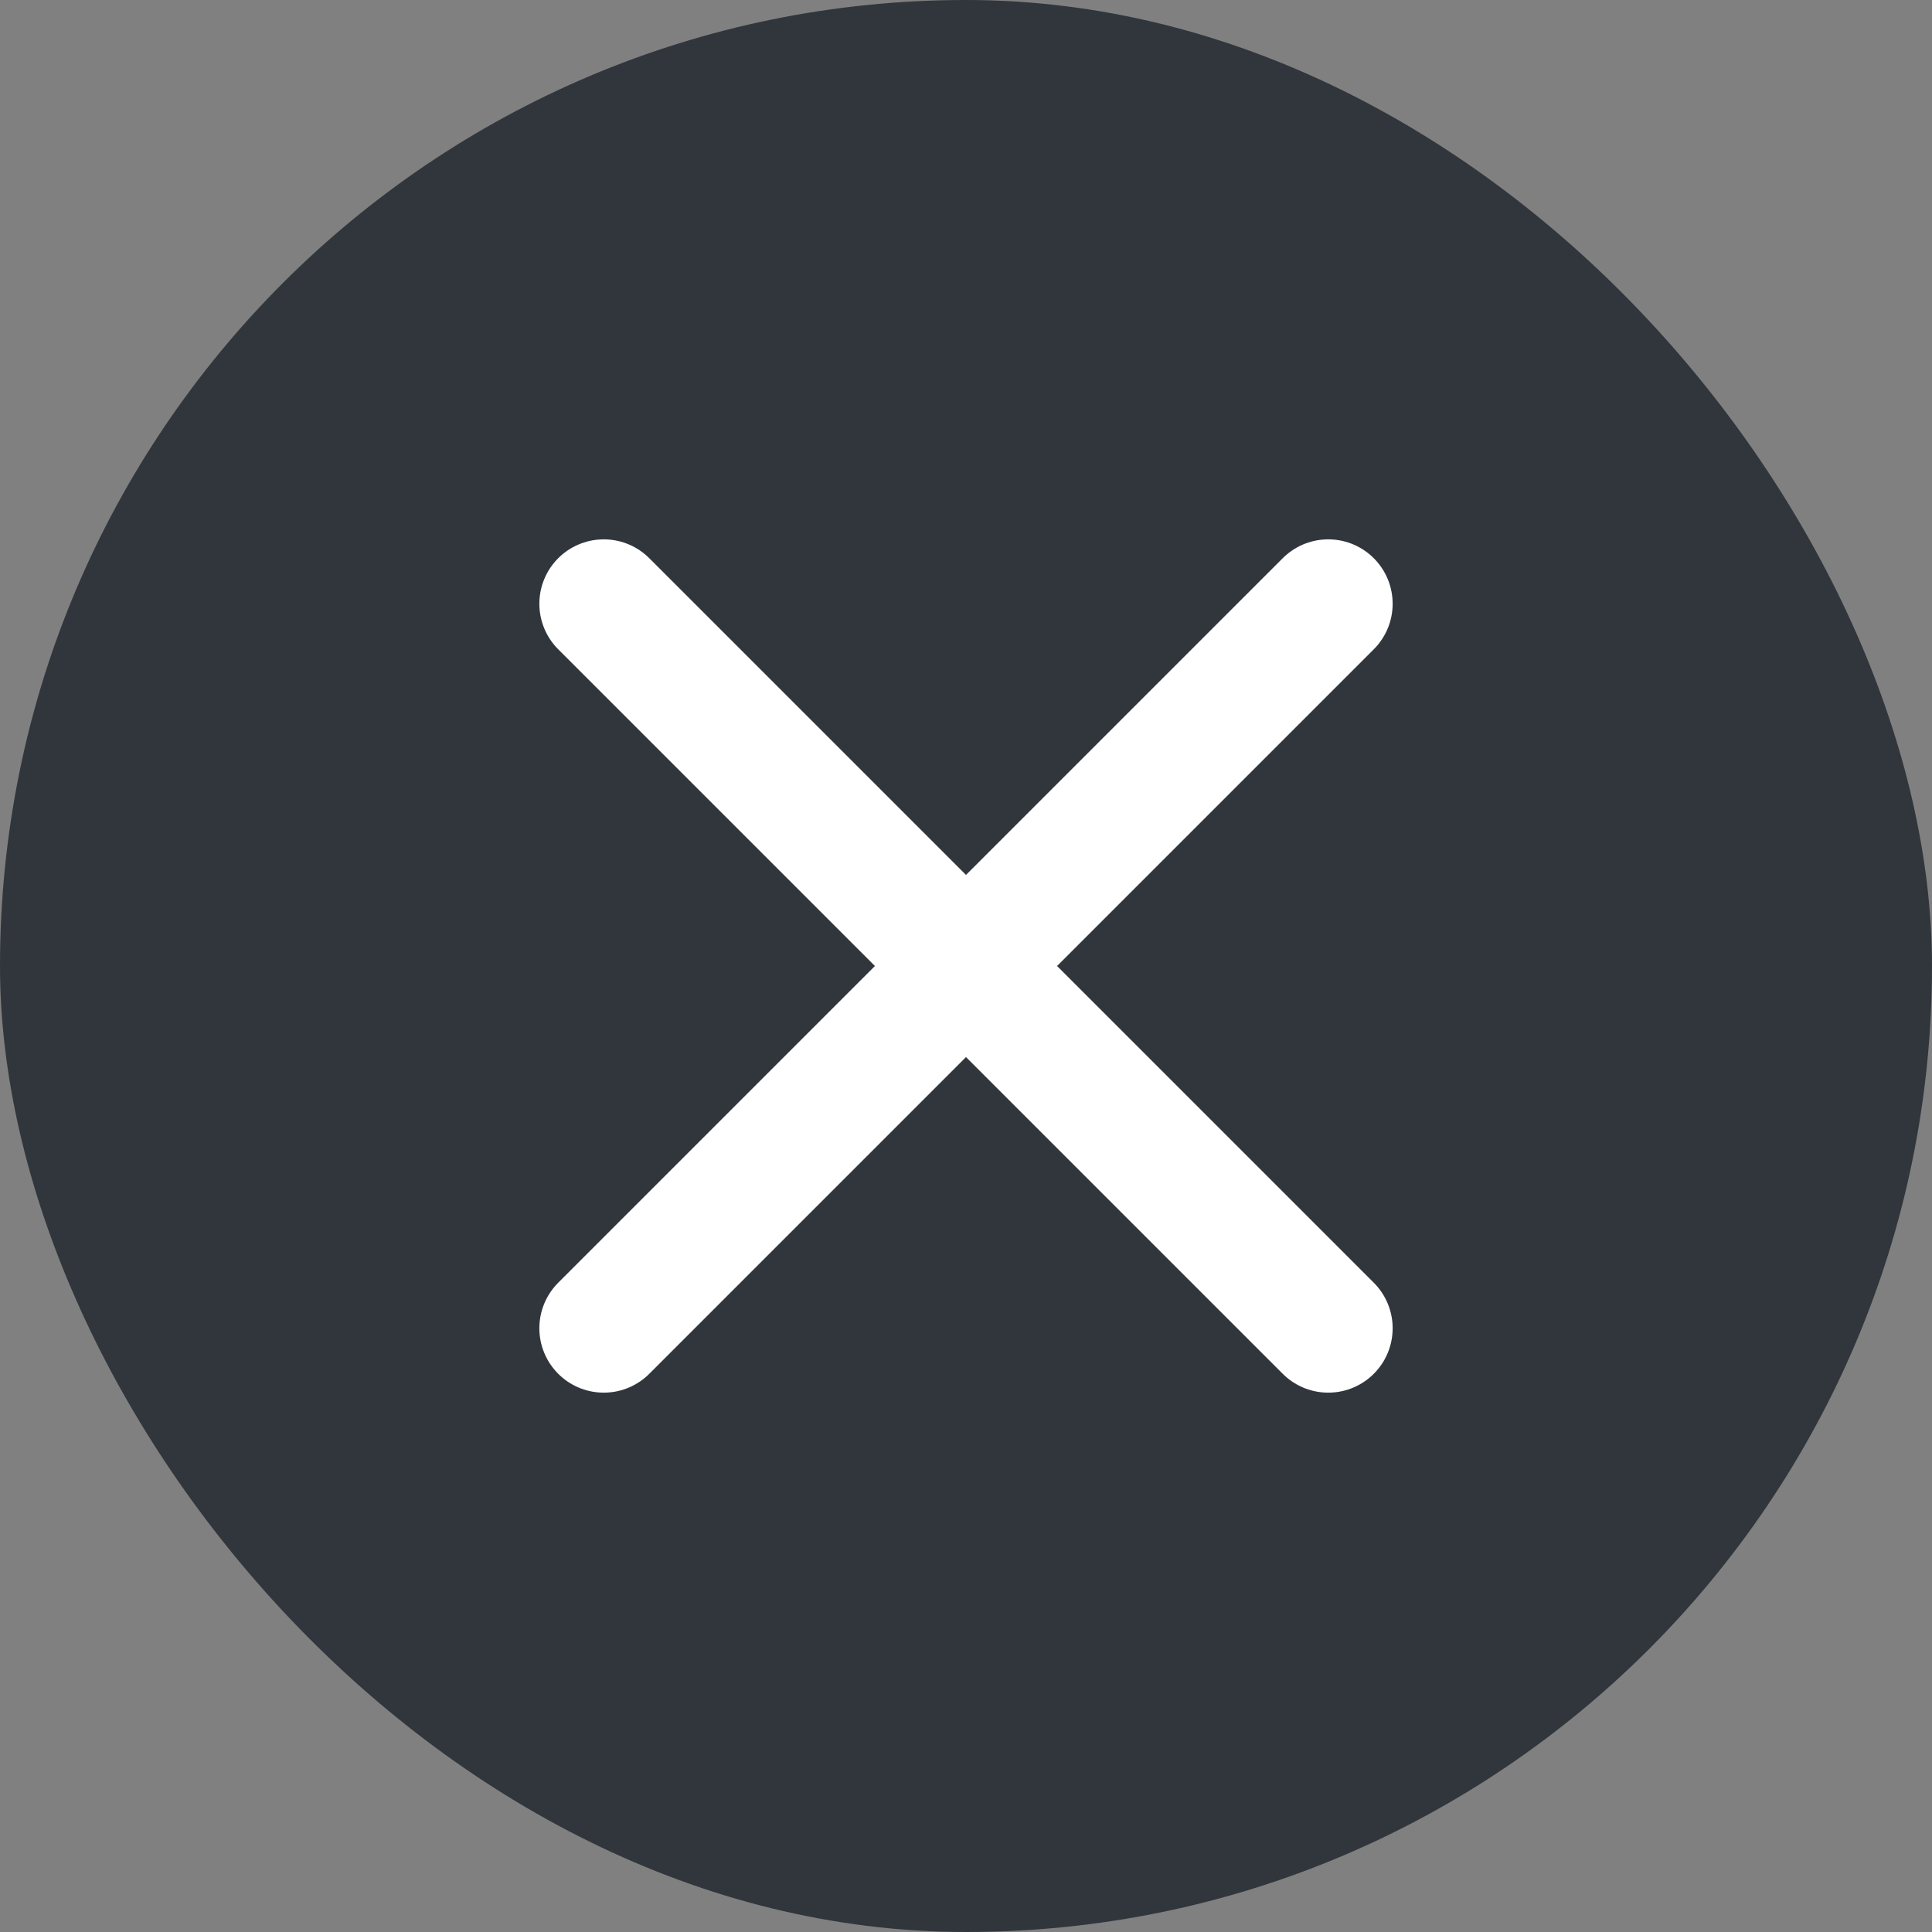
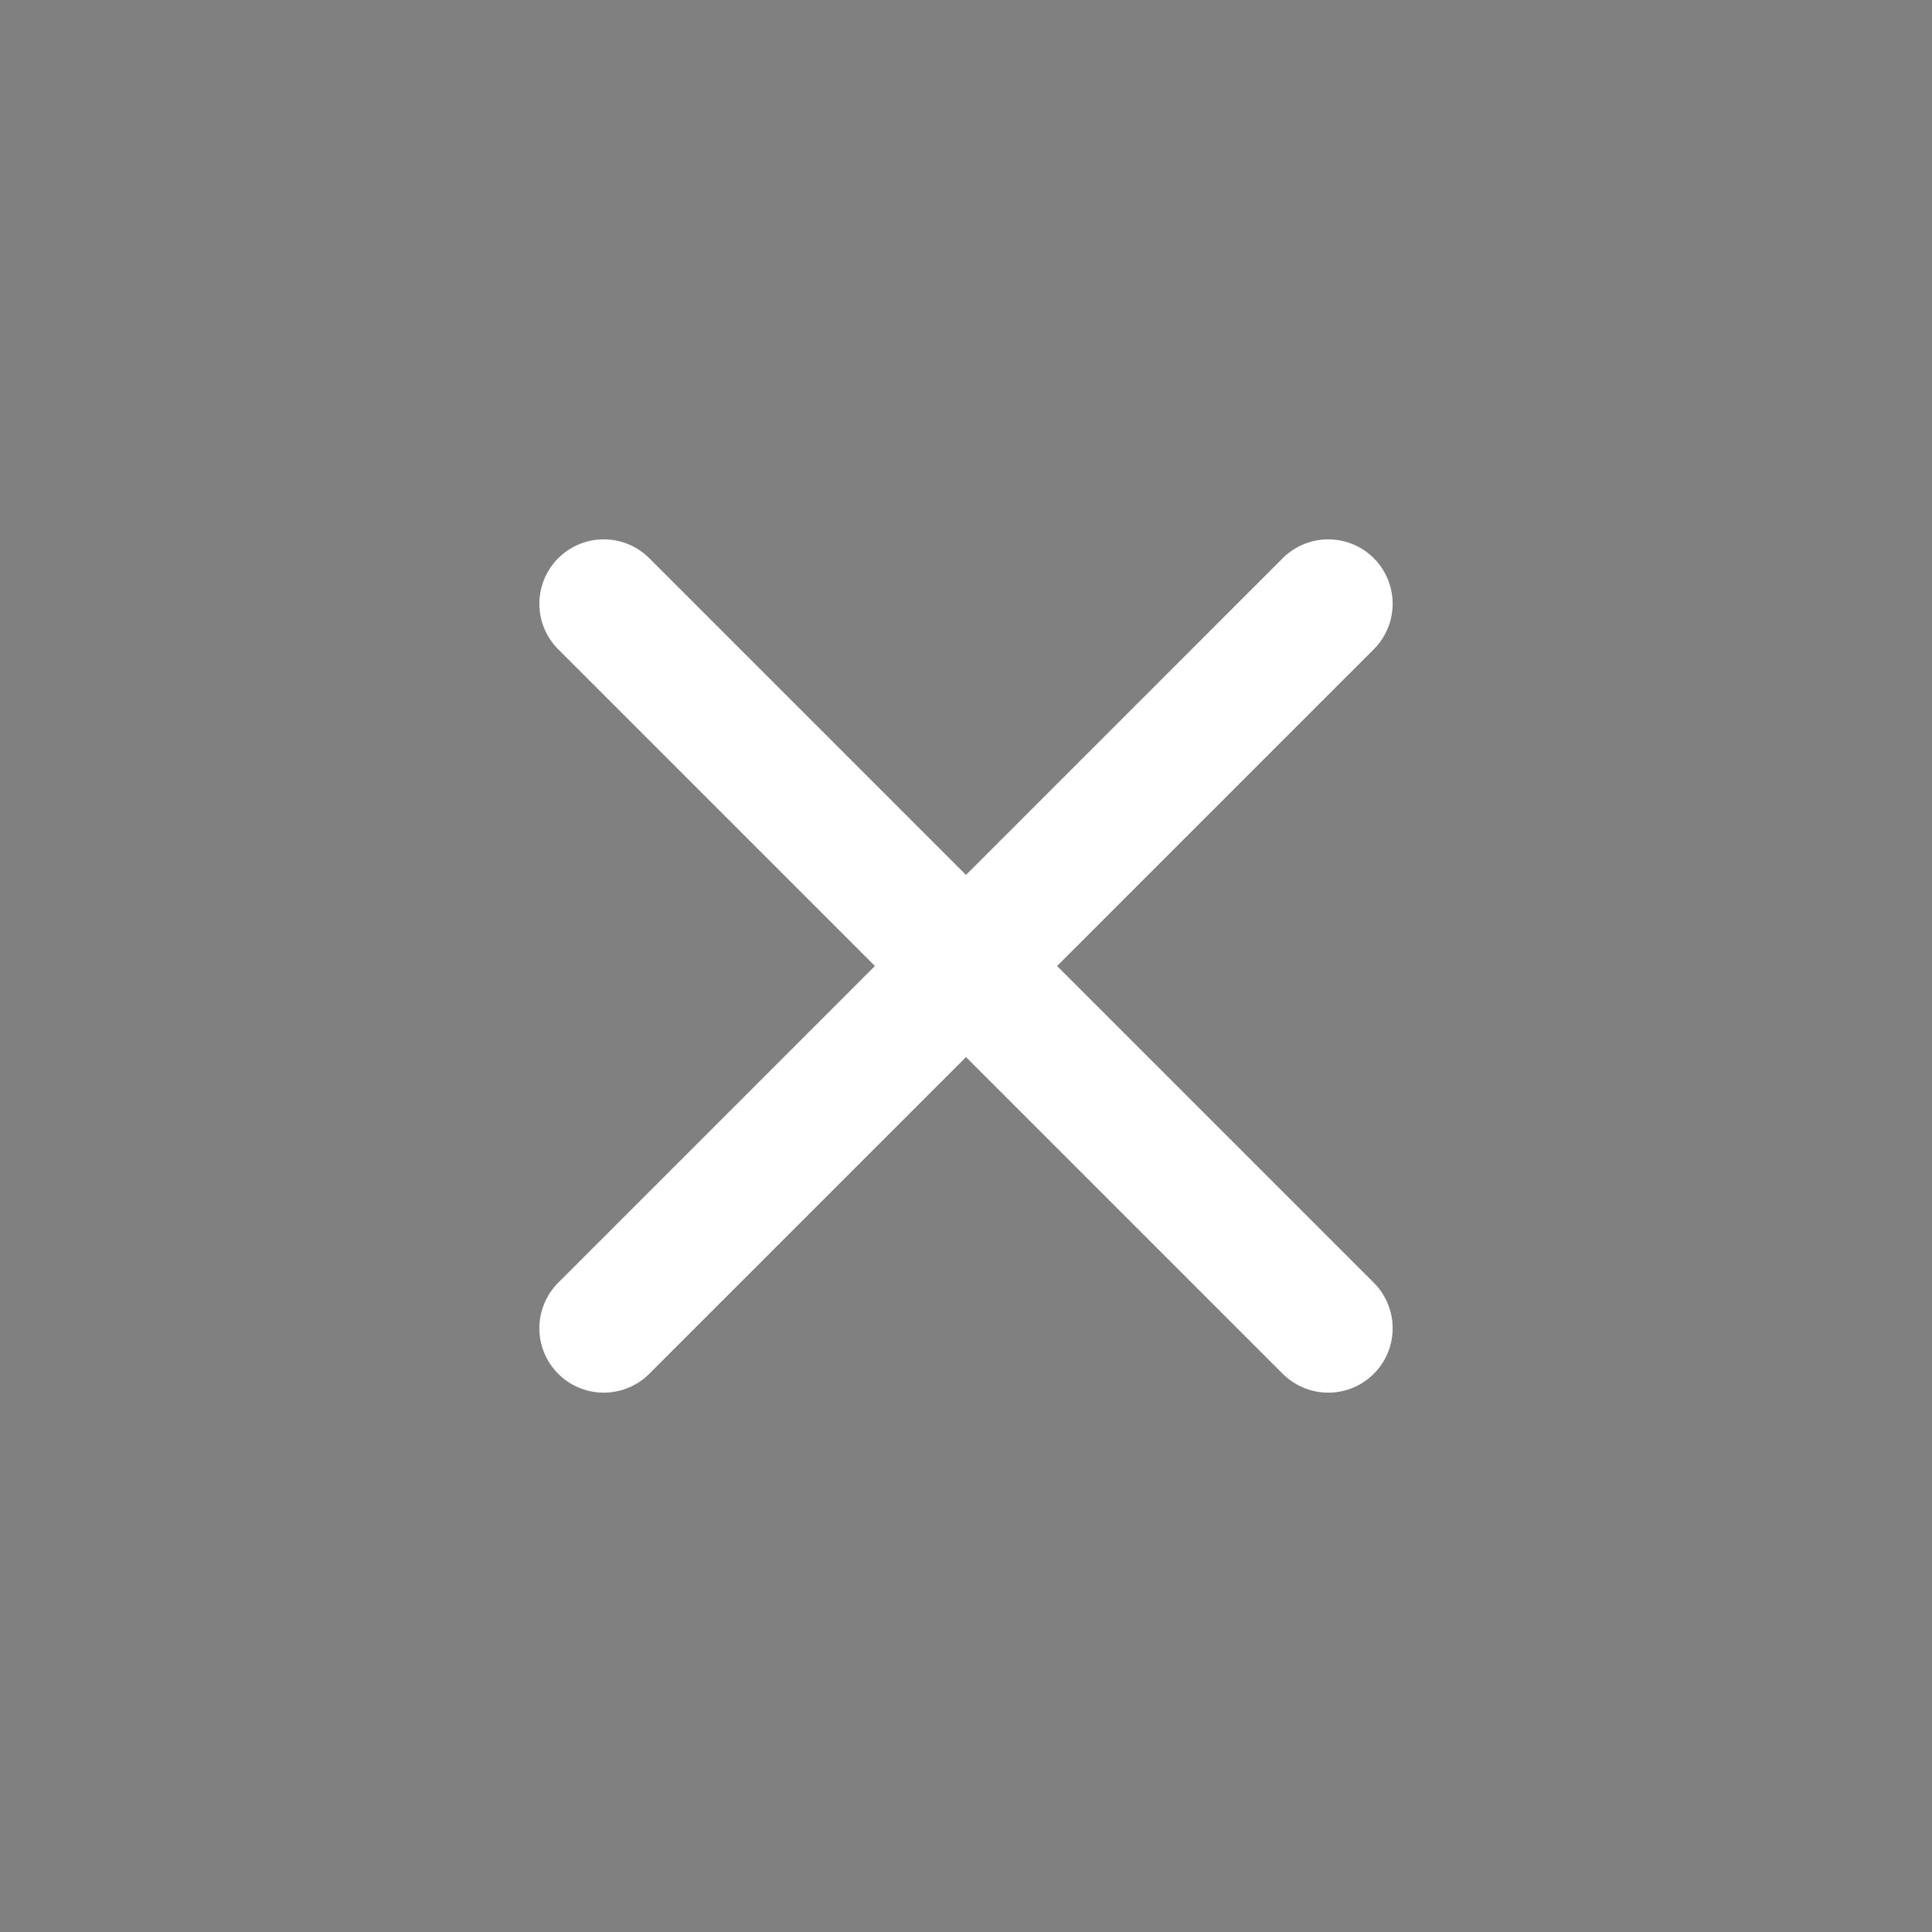
<svg xmlns="http://www.w3.org/2000/svg" width="24" height="24" viewBox="0 0 24 24" fill="none">
  <rect x="0" y="0" width="24" height="24" fill="#808080" stroke="none" />
-   <rect width="24" height="24" rx="12" fill="#30363C" />
  <path d="M16.5 7.5L7.5 16.5" stroke="white" stroke-width="1.6" stroke-linecap="round" stroke-linejoin="round" />
  <path d="M7.5 7.5L16.5 16.5" stroke="white" stroke-width="1.6" stroke-linecap="round" stroke-linejoin="round" />
</svg>